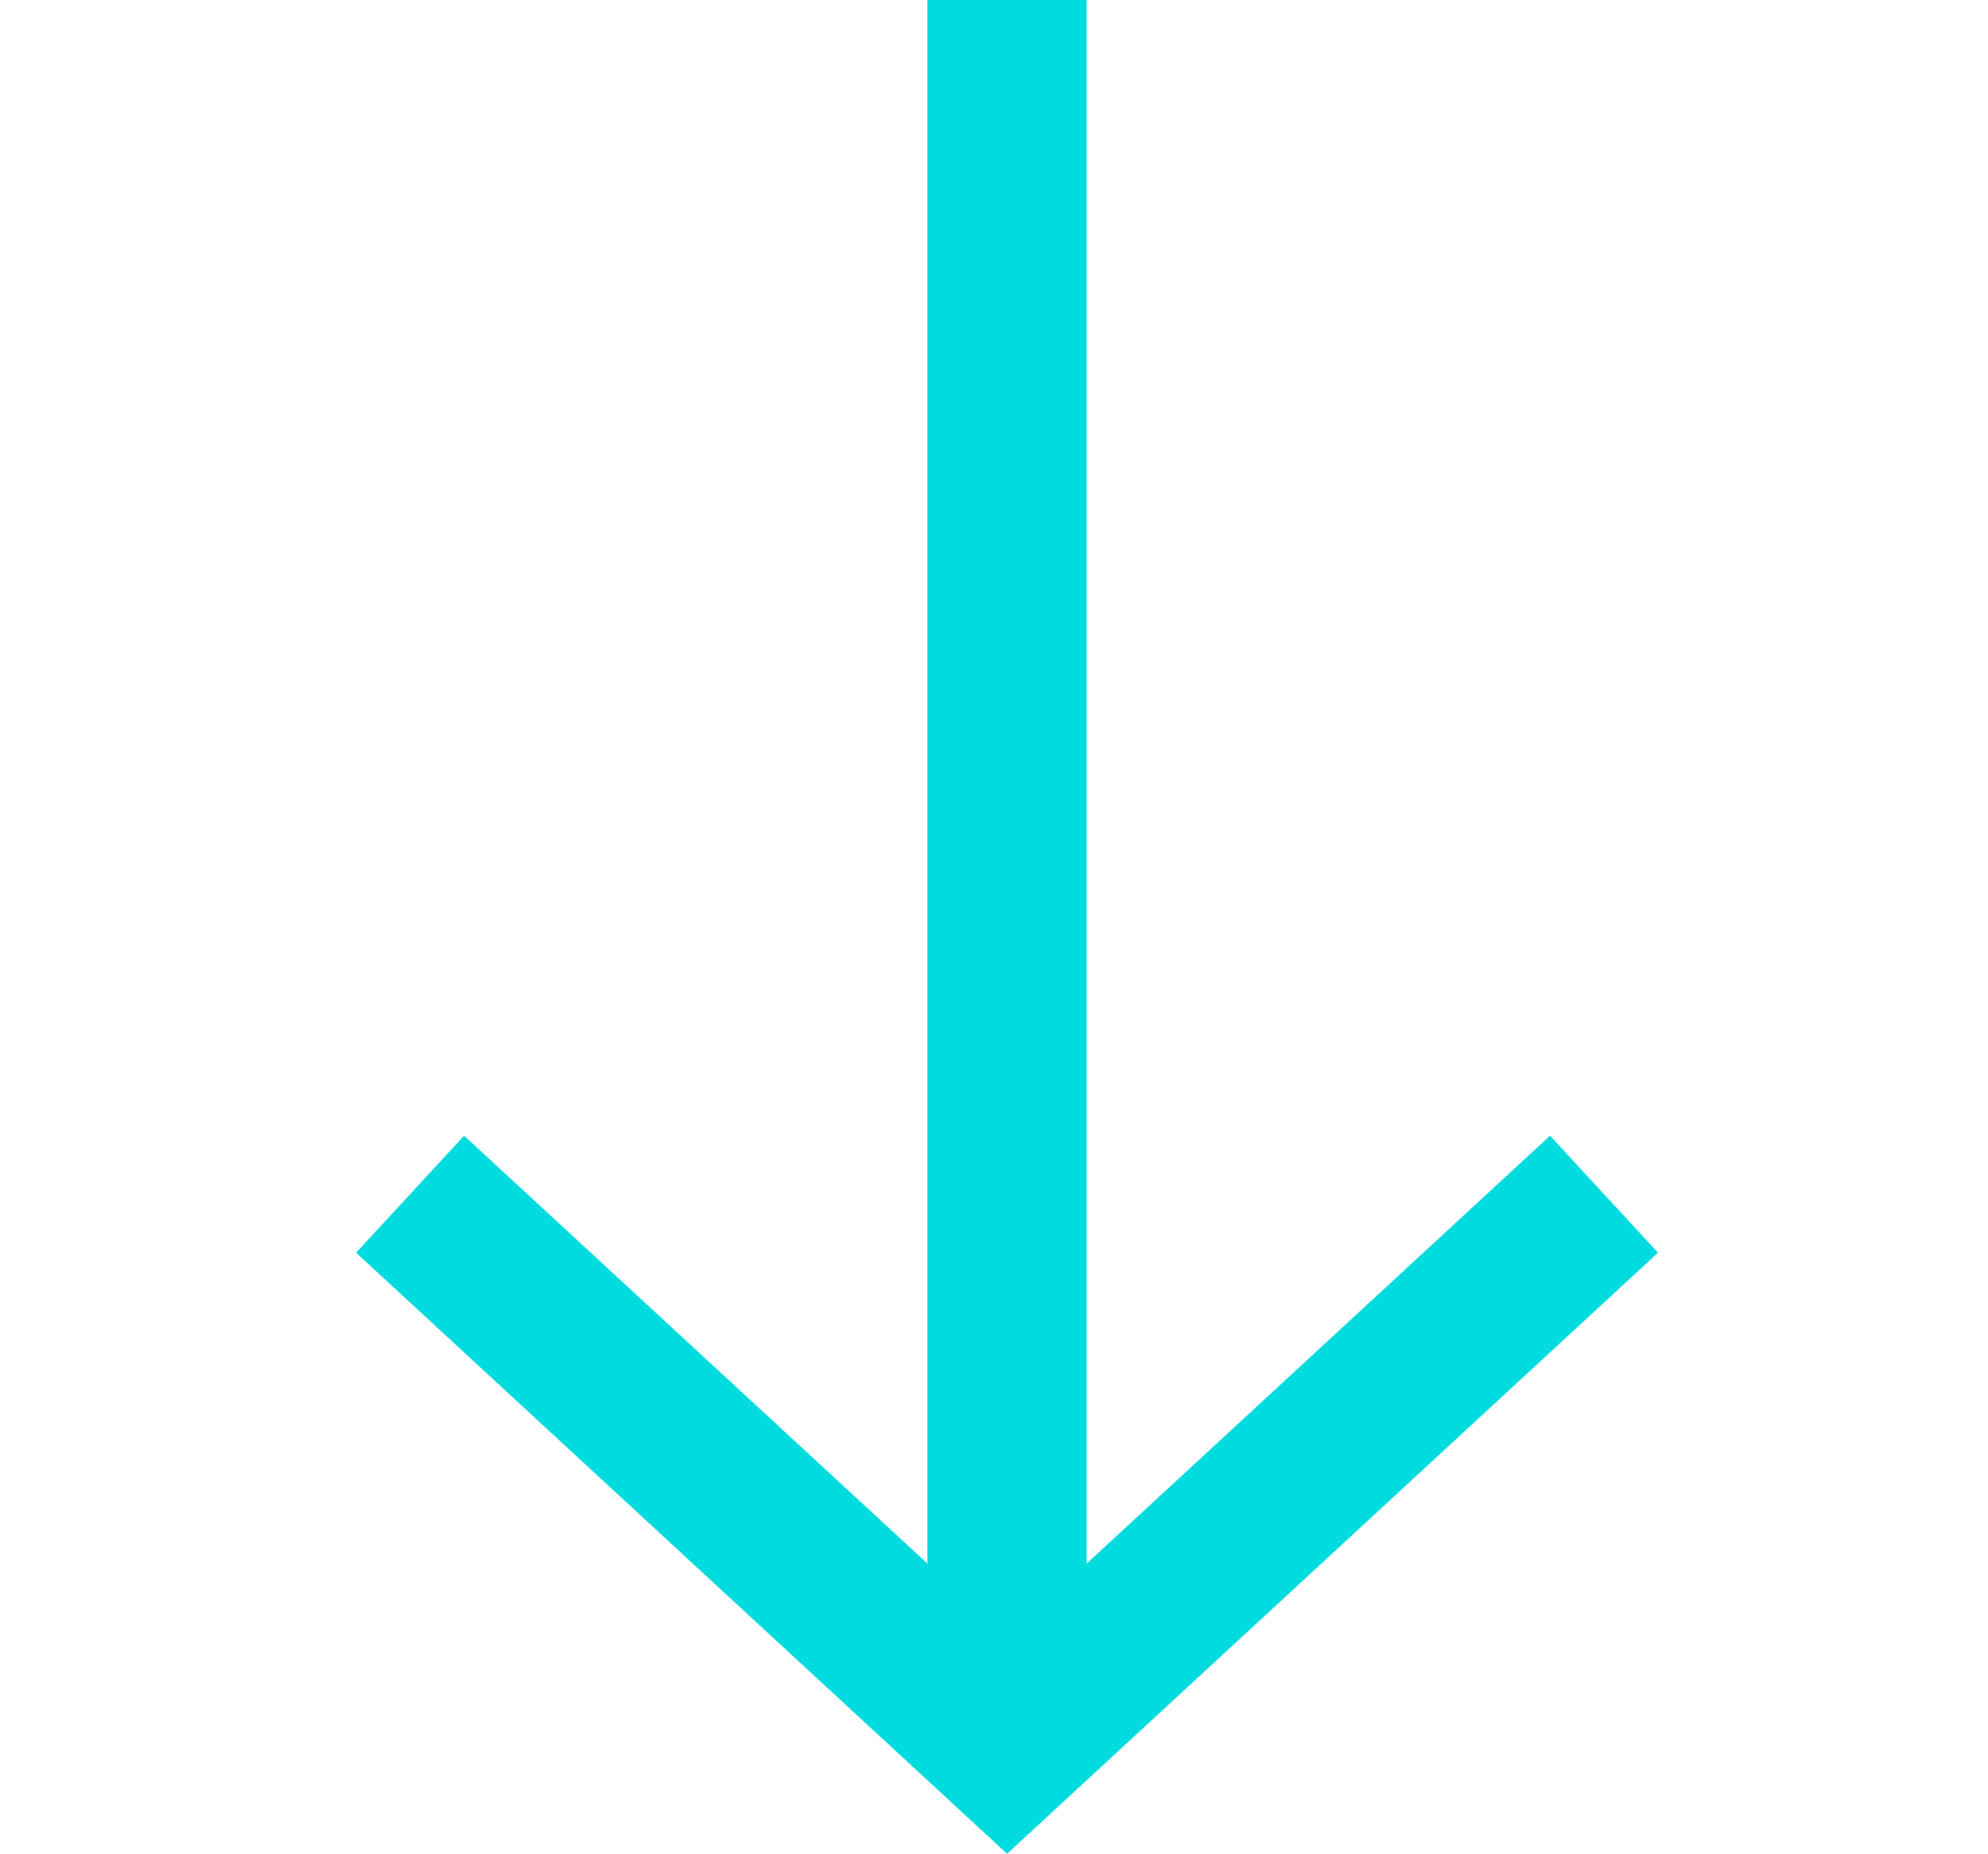
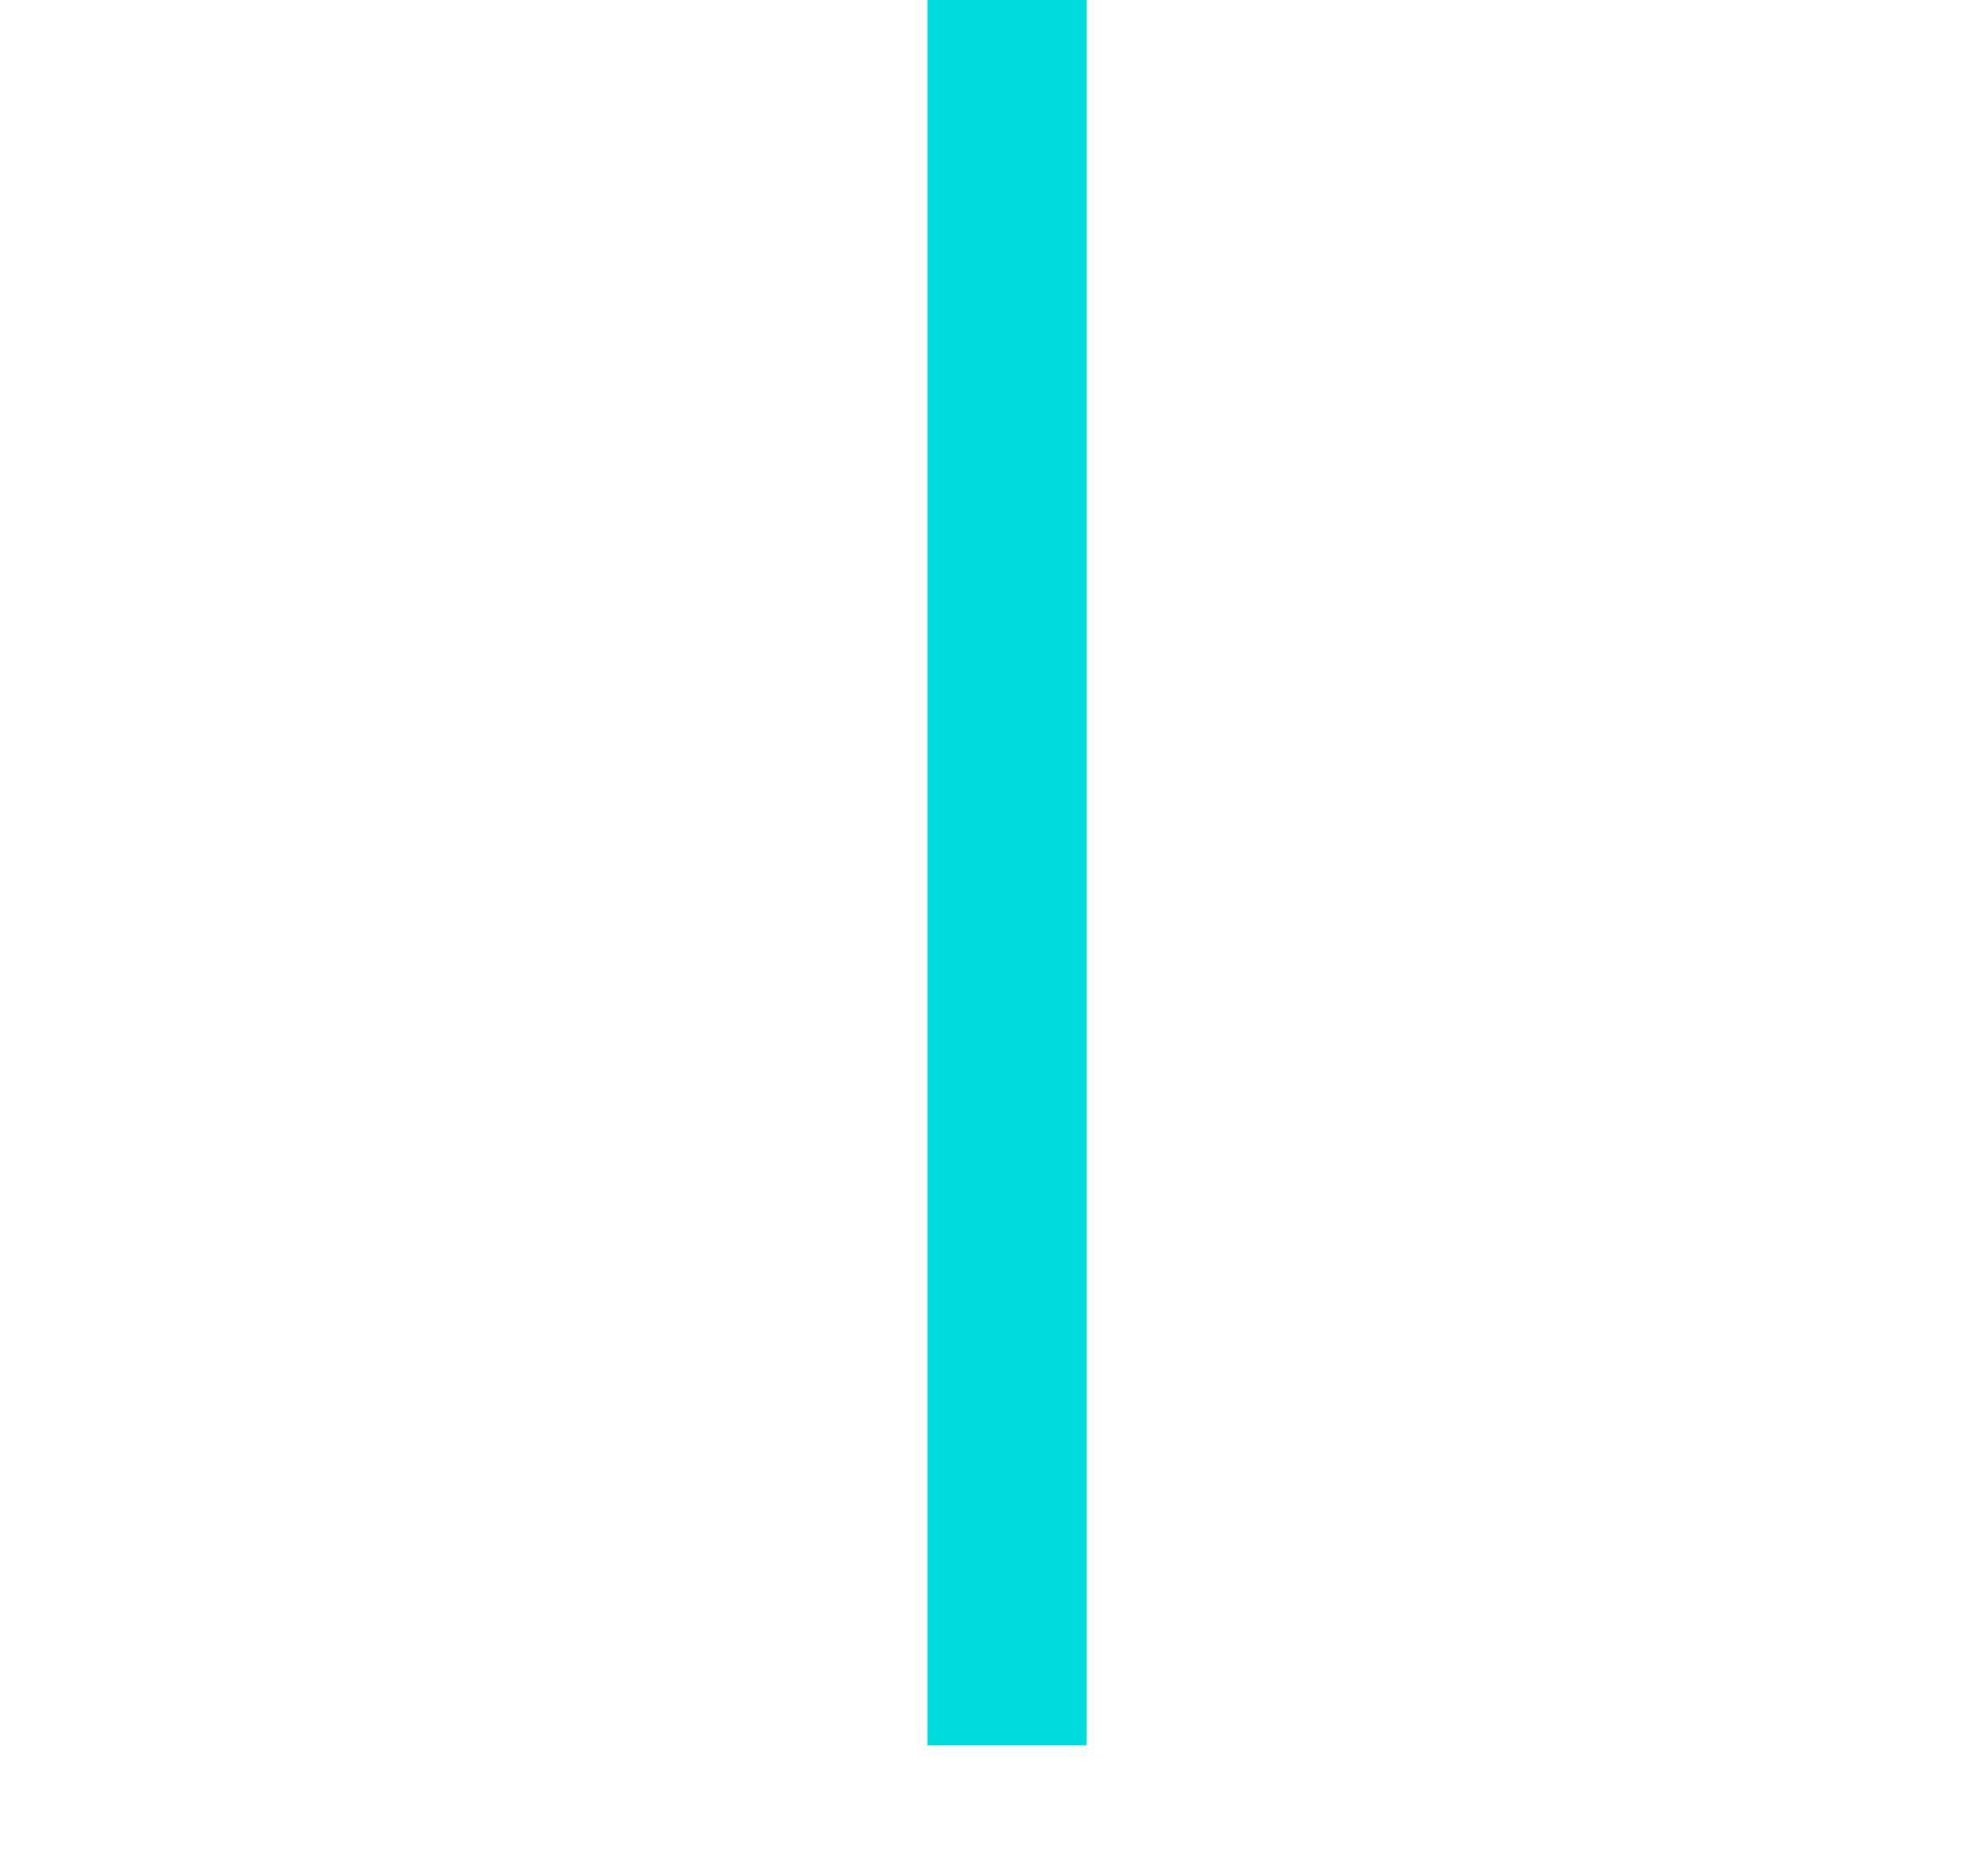
<svg xmlns="http://www.w3.org/2000/svg" version="1.1" id="Ebene_1" x="0px" y="0px" width="24.976px" height="23.284px" viewBox="-1.69 -2.783 24.976 23.284" enable-background="new -1.69 -2.783 24.976 23.284" xml:space="preserve">
  <g id="_Arrows_Default_Link" transform="translate(0 0.678)">
-     <path id="Path_3" fill="none" stroke="#00DBE0" stroke-width="2" stroke-miterlimit="10" d="M18.462,11.539l-7.5,6.924l-7.5-6.924" />
    <path id="Path_4" fill="none" stroke="#00DBE0" stroke-width="2" stroke-miterlimit="10" d="M10.962-3.461v21.923" />
  </g>
</svg>